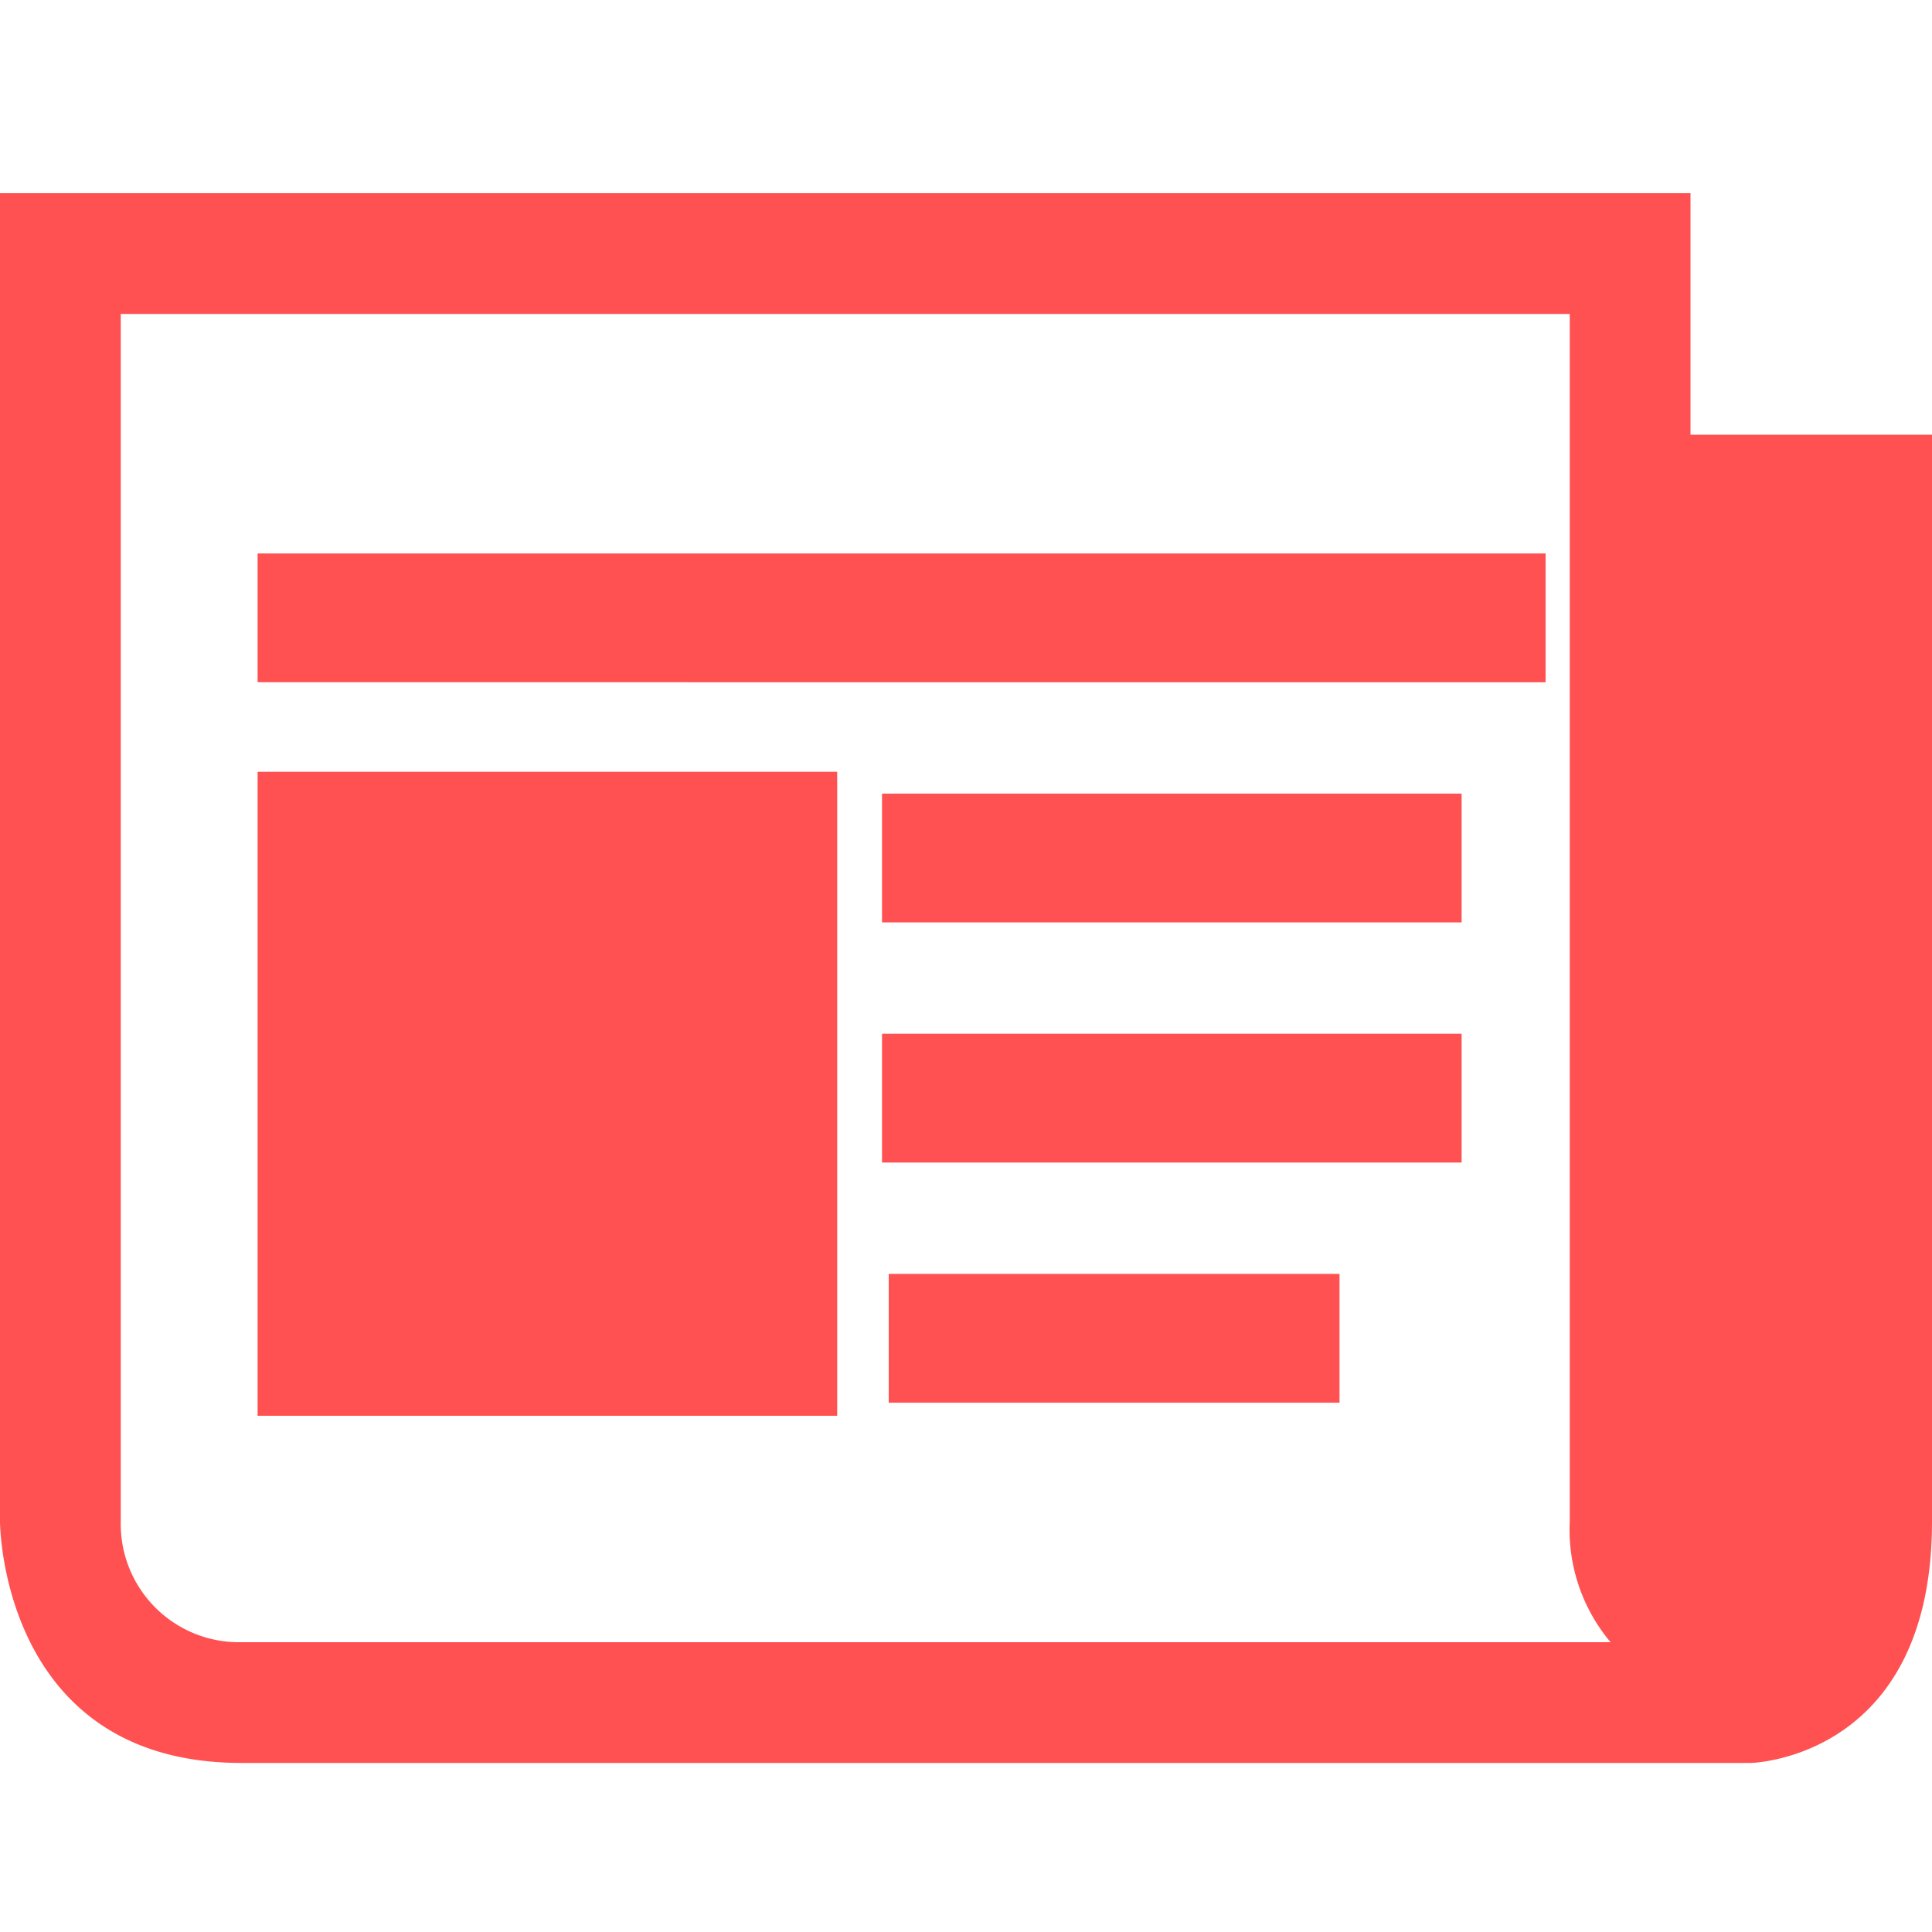
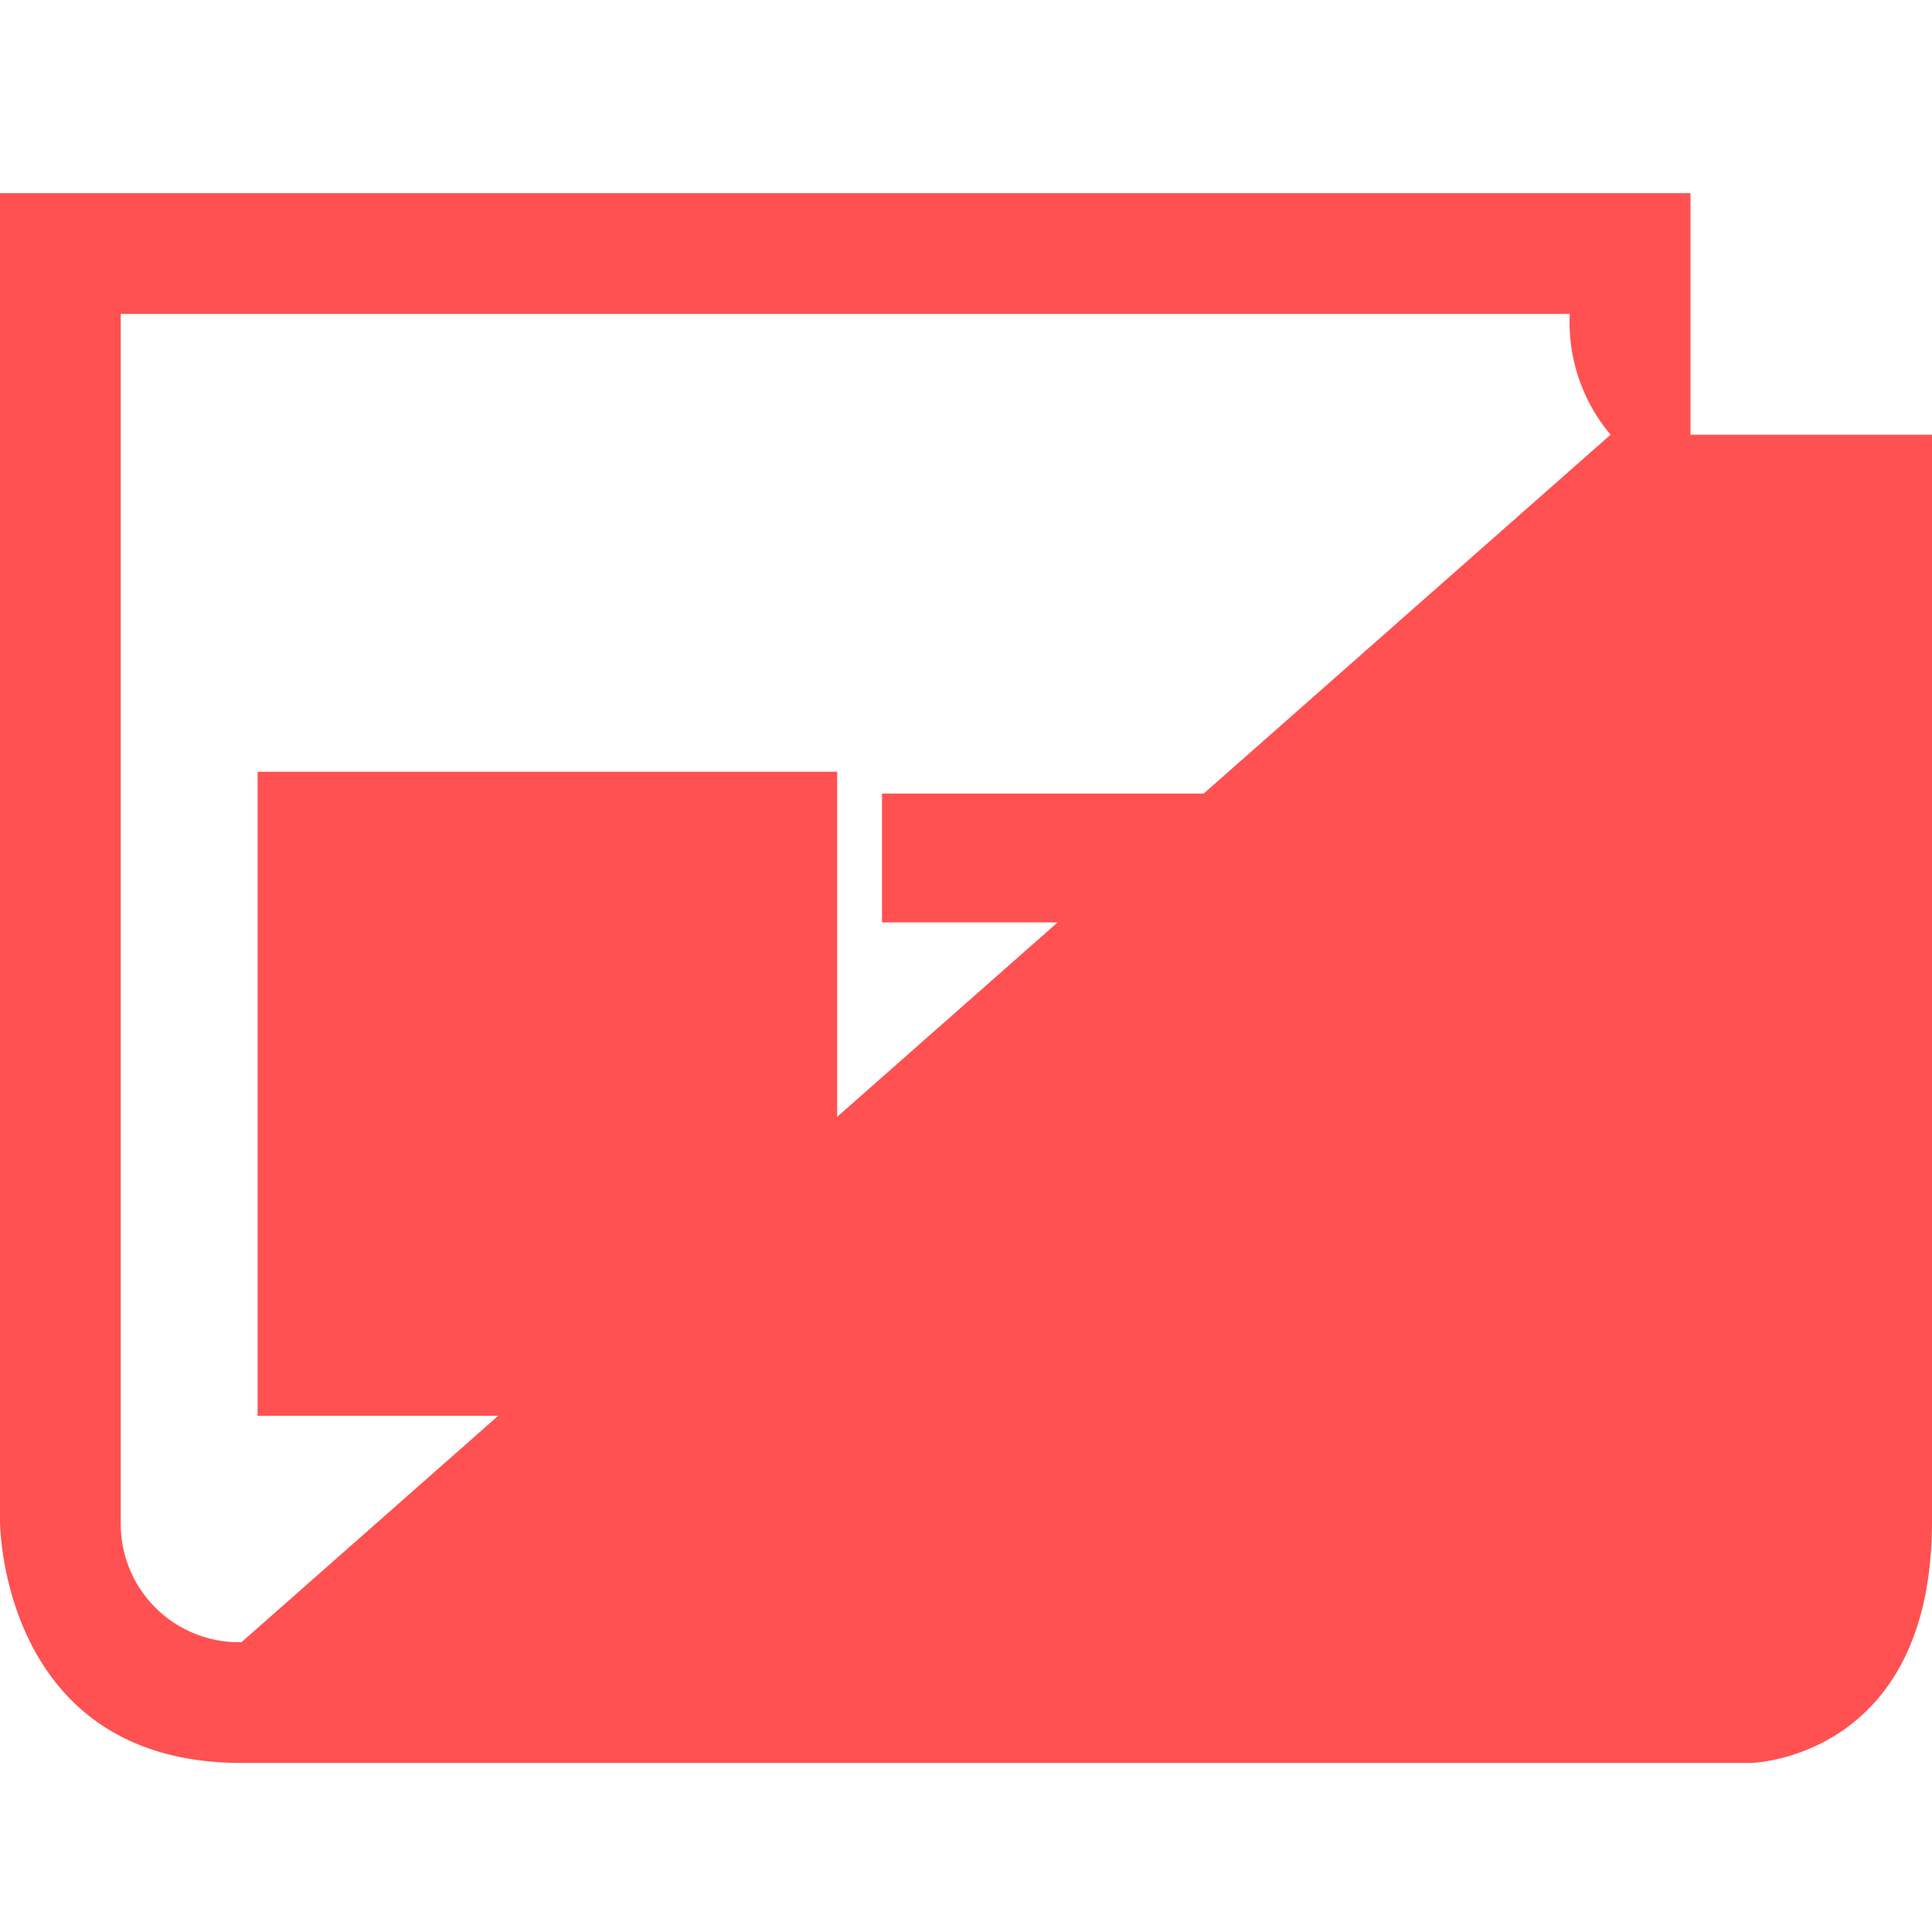
<svg xmlns="http://www.w3.org/2000/svg" width="30" height="30" viewBox="0 0 30 30">
  <g data-name="Grupo 6342" fill="#ff5151">
-     <path data-name="Caminho 3543" d="M26.25 6.75V3H0v20.625s0 3.75 3.75 3.75h23.438S30 27.317 30 23.625V6.75zM3.75 25.5a1.836 1.836 0 01-1.875-1.875V4.875h22.5v18.75a2.711 2.711 0 00.634 1.875z" />
-     <path data-name="Retângulo 4548" d="M4 8.594h20v2H4z" />
+     <path data-name="Caminho 3543" d="M26.25 6.75V3H0v20.625s0 3.75 3.75 3.75h23.438S30 27.317 30 23.625V6.75zM3.75 25.5a1.836 1.836 0 01-1.875-1.875V4.875h22.5a2.711 2.711 0 00.634 1.875z" />
    <path data-name="Retângulo 4549" d="M13.8 19.781h7v2h-7z" />
-     <path data-name="Retângulo 4550" d="M13.696 16.052h9v2h-9z" />
    <path data-name="Retângulo 4551" d="M13.696 12.323h9v2h-9z" />
    <path data-name="Retângulo 4552" d="M4 11.984h9v10H4z" />
  </g>
-   <path data-name="Retângulo 6241" fill="none" d="M0 0h30v30H0z" />
</svg>